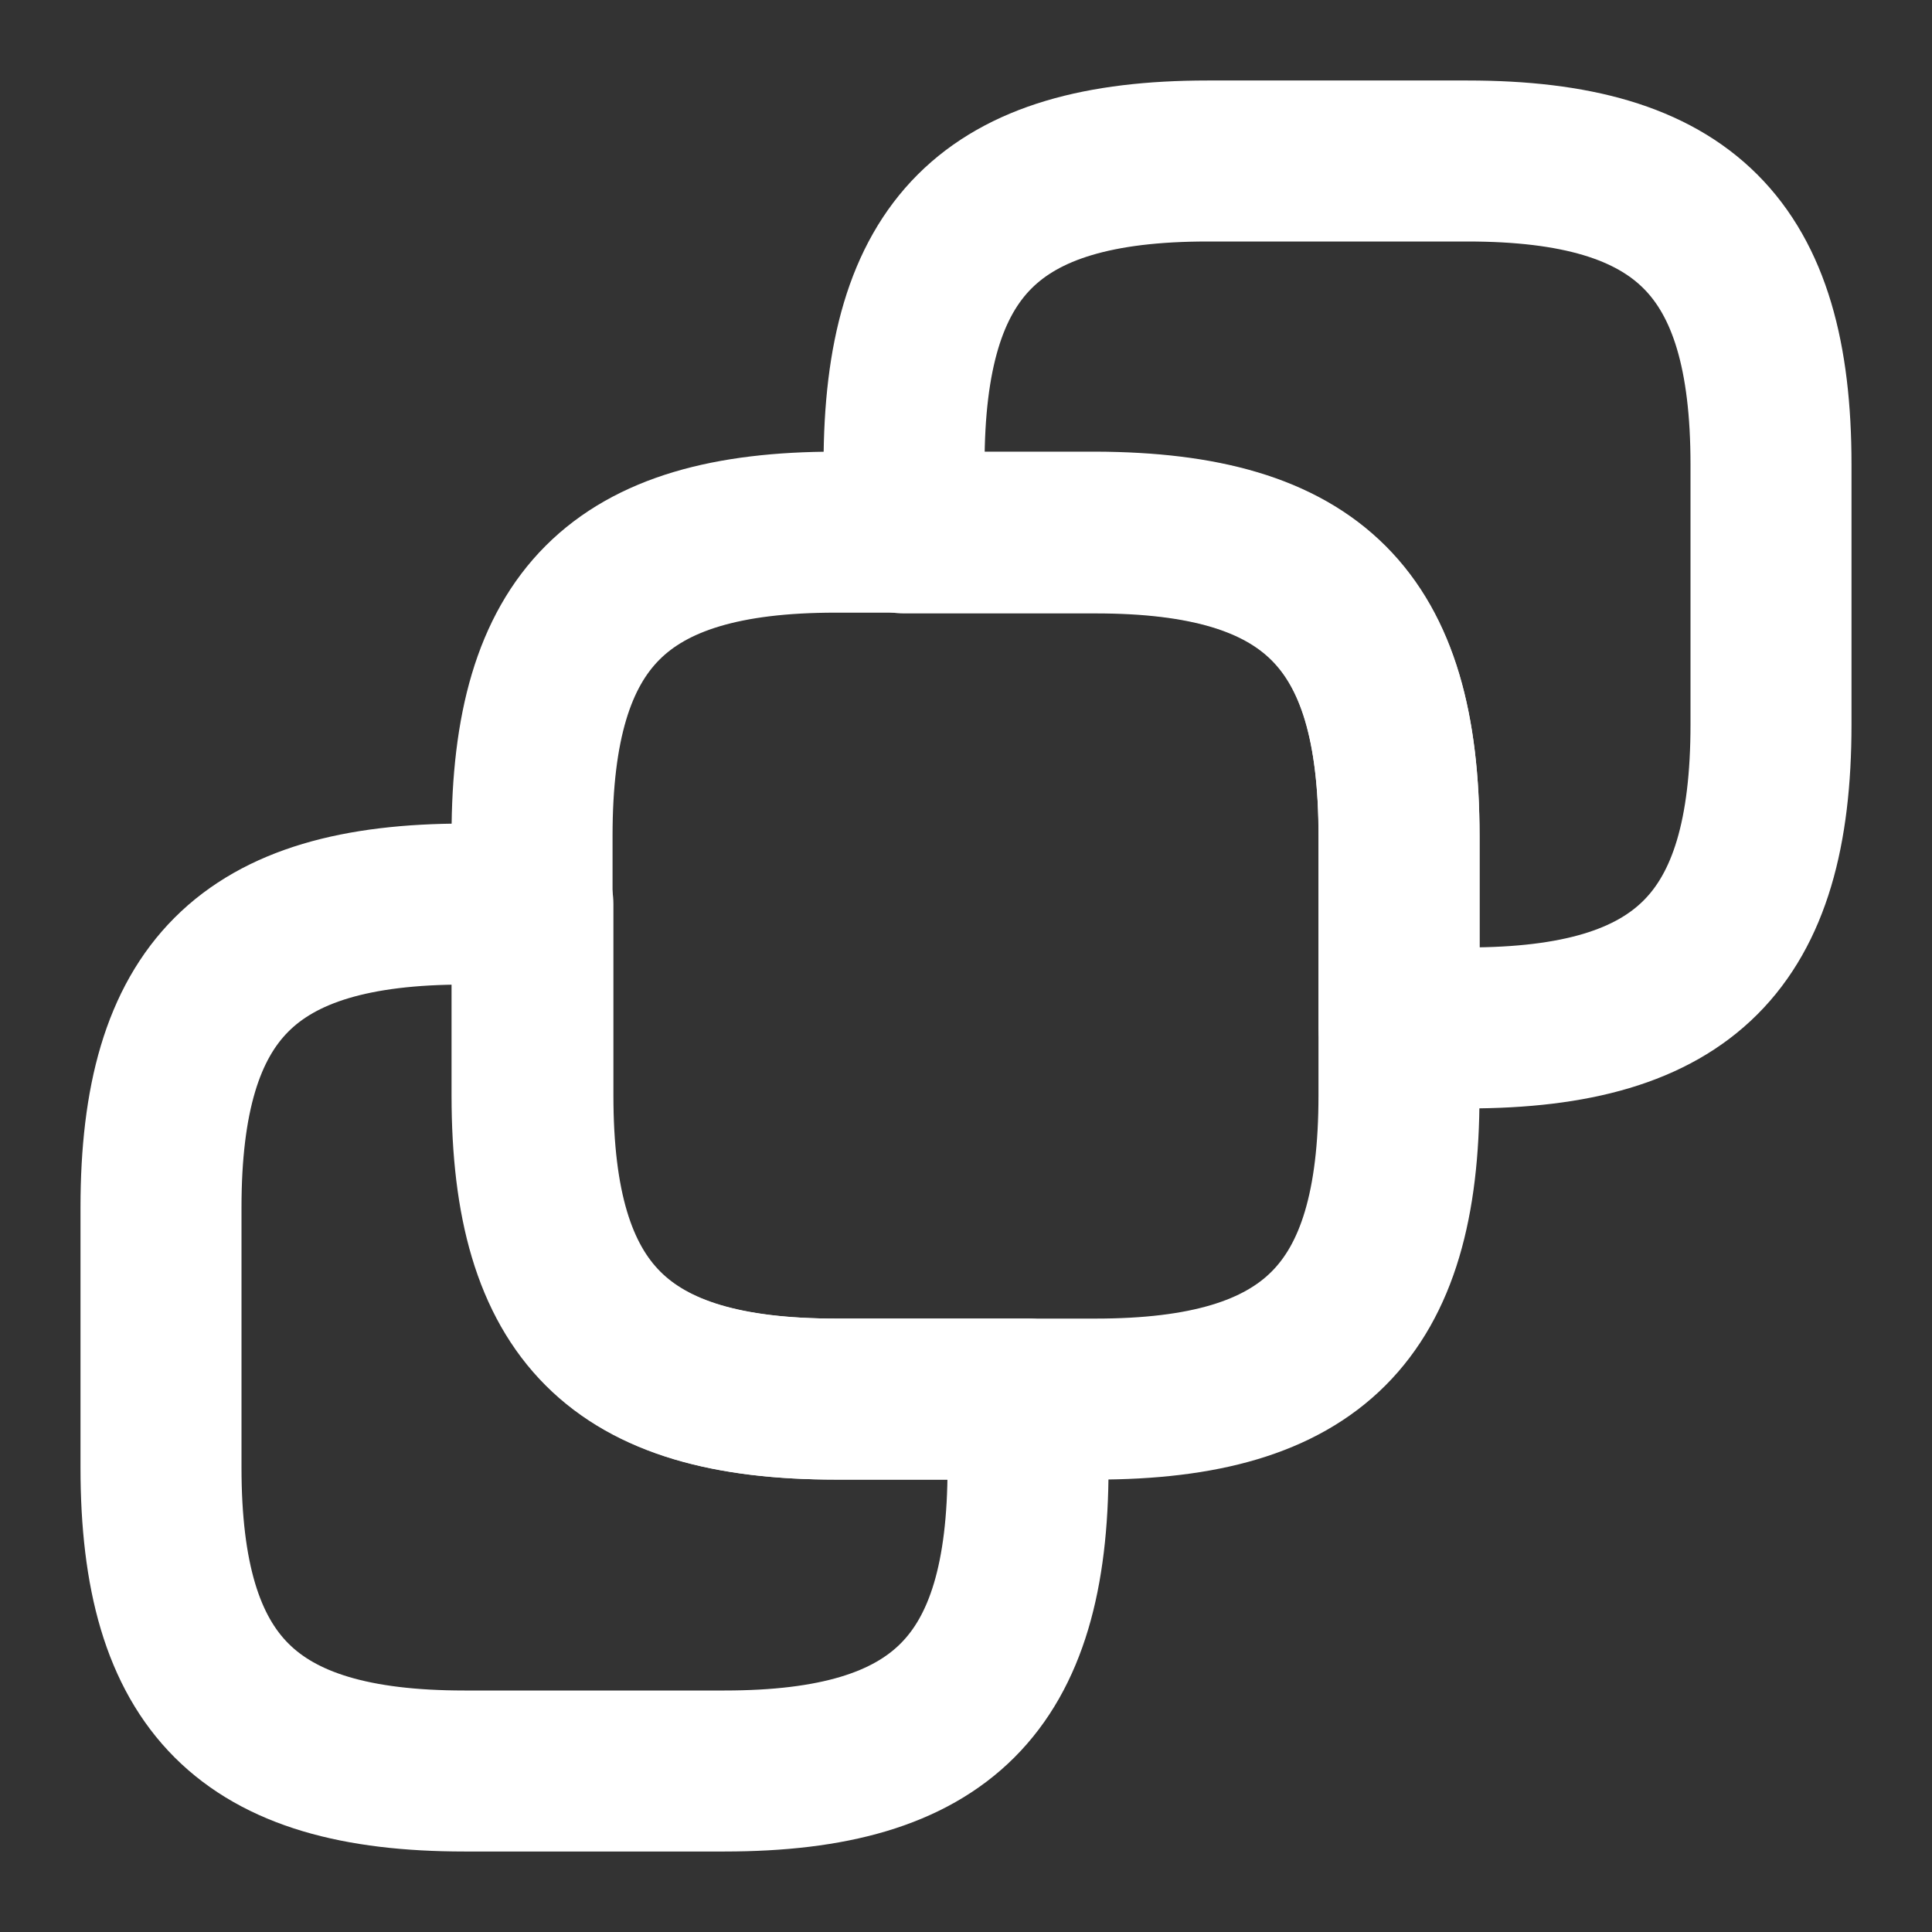
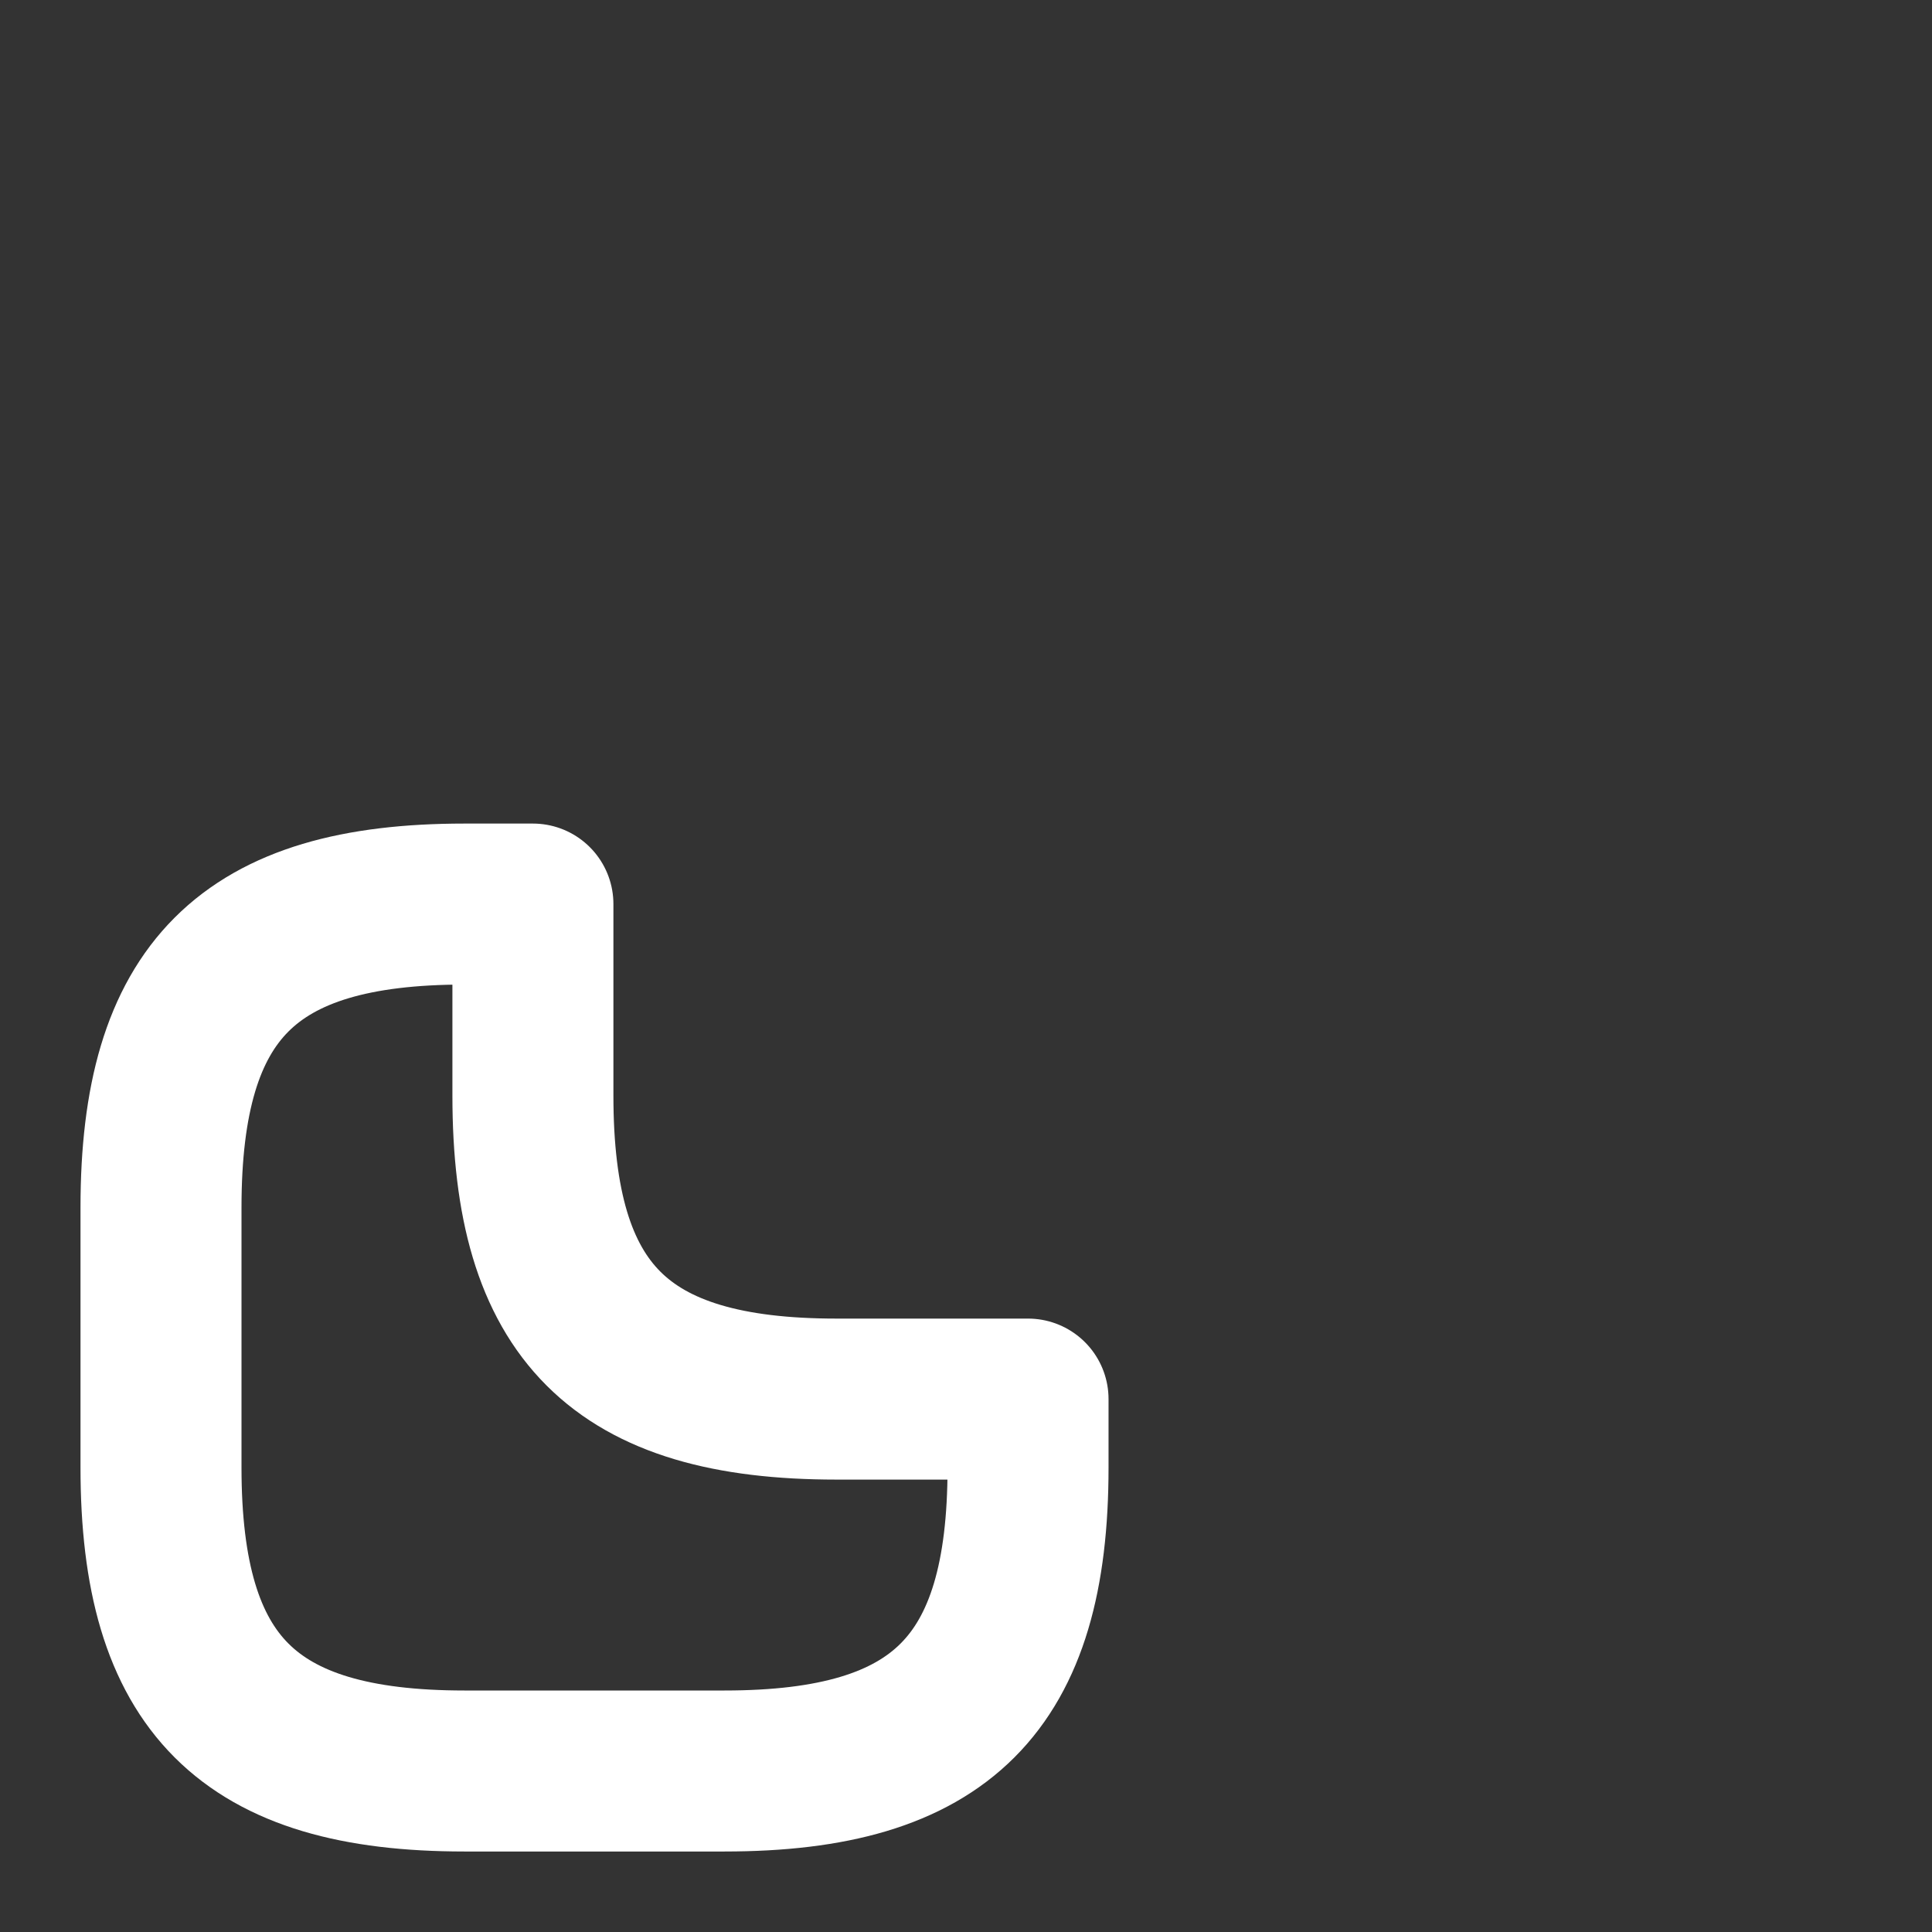
<svg xmlns="http://www.w3.org/2000/svg" width="18" height="18" viewBox="0 0 18 18" fill="none">
  <rect x="0" y="0" width="18" height="18" fill="#333333" stroke="none" />
-   <path d="M13.034 7.785V10.207C13.034 12.225 12.225 13.035 10.207 13.035H7.785C5.767 13.035 4.957 12.225 4.957 10.207V7.785C4.957 5.768 5.767 4.958 7.785 4.958H10.207C12.232 4.965 13.034 5.768 13.034 7.785Z" stroke="white" stroke-width="1.5" stroke-linecap="round" stroke-linejoin="round" />
-   <path d="M16.5 4.327V6.75C16.5 8.768 15.69 9.577 13.673 9.577H13.035V7.793C13.035 5.775 12.225 4.965 10.208 4.965H8.423V4.327C8.423 2.31 9.233 1.5 11.25 1.5H13.673C15.69 1.5 16.5 2.31 16.5 4.327Z" stroke="white" stroke-width="1.5" stroke-linecap="round" stroke-linejoin="round" />
  <path d="M1.5 13.673V11.25C1.5 9.233 2.31 8.423 4.327 8.423H4.965V10.208C4.965 12.225 5.775 13.035 7.793 13.035H9.578V13.673C9.578 15.69 8.768 16.5 6.75 16.5H4.327C2.31 16.5 1.5 15.69 1.5 13.673Z" stroke="white" stroke-width="1.5" stroke-linecap="round" stroke-linejoin="round" />
</svg>